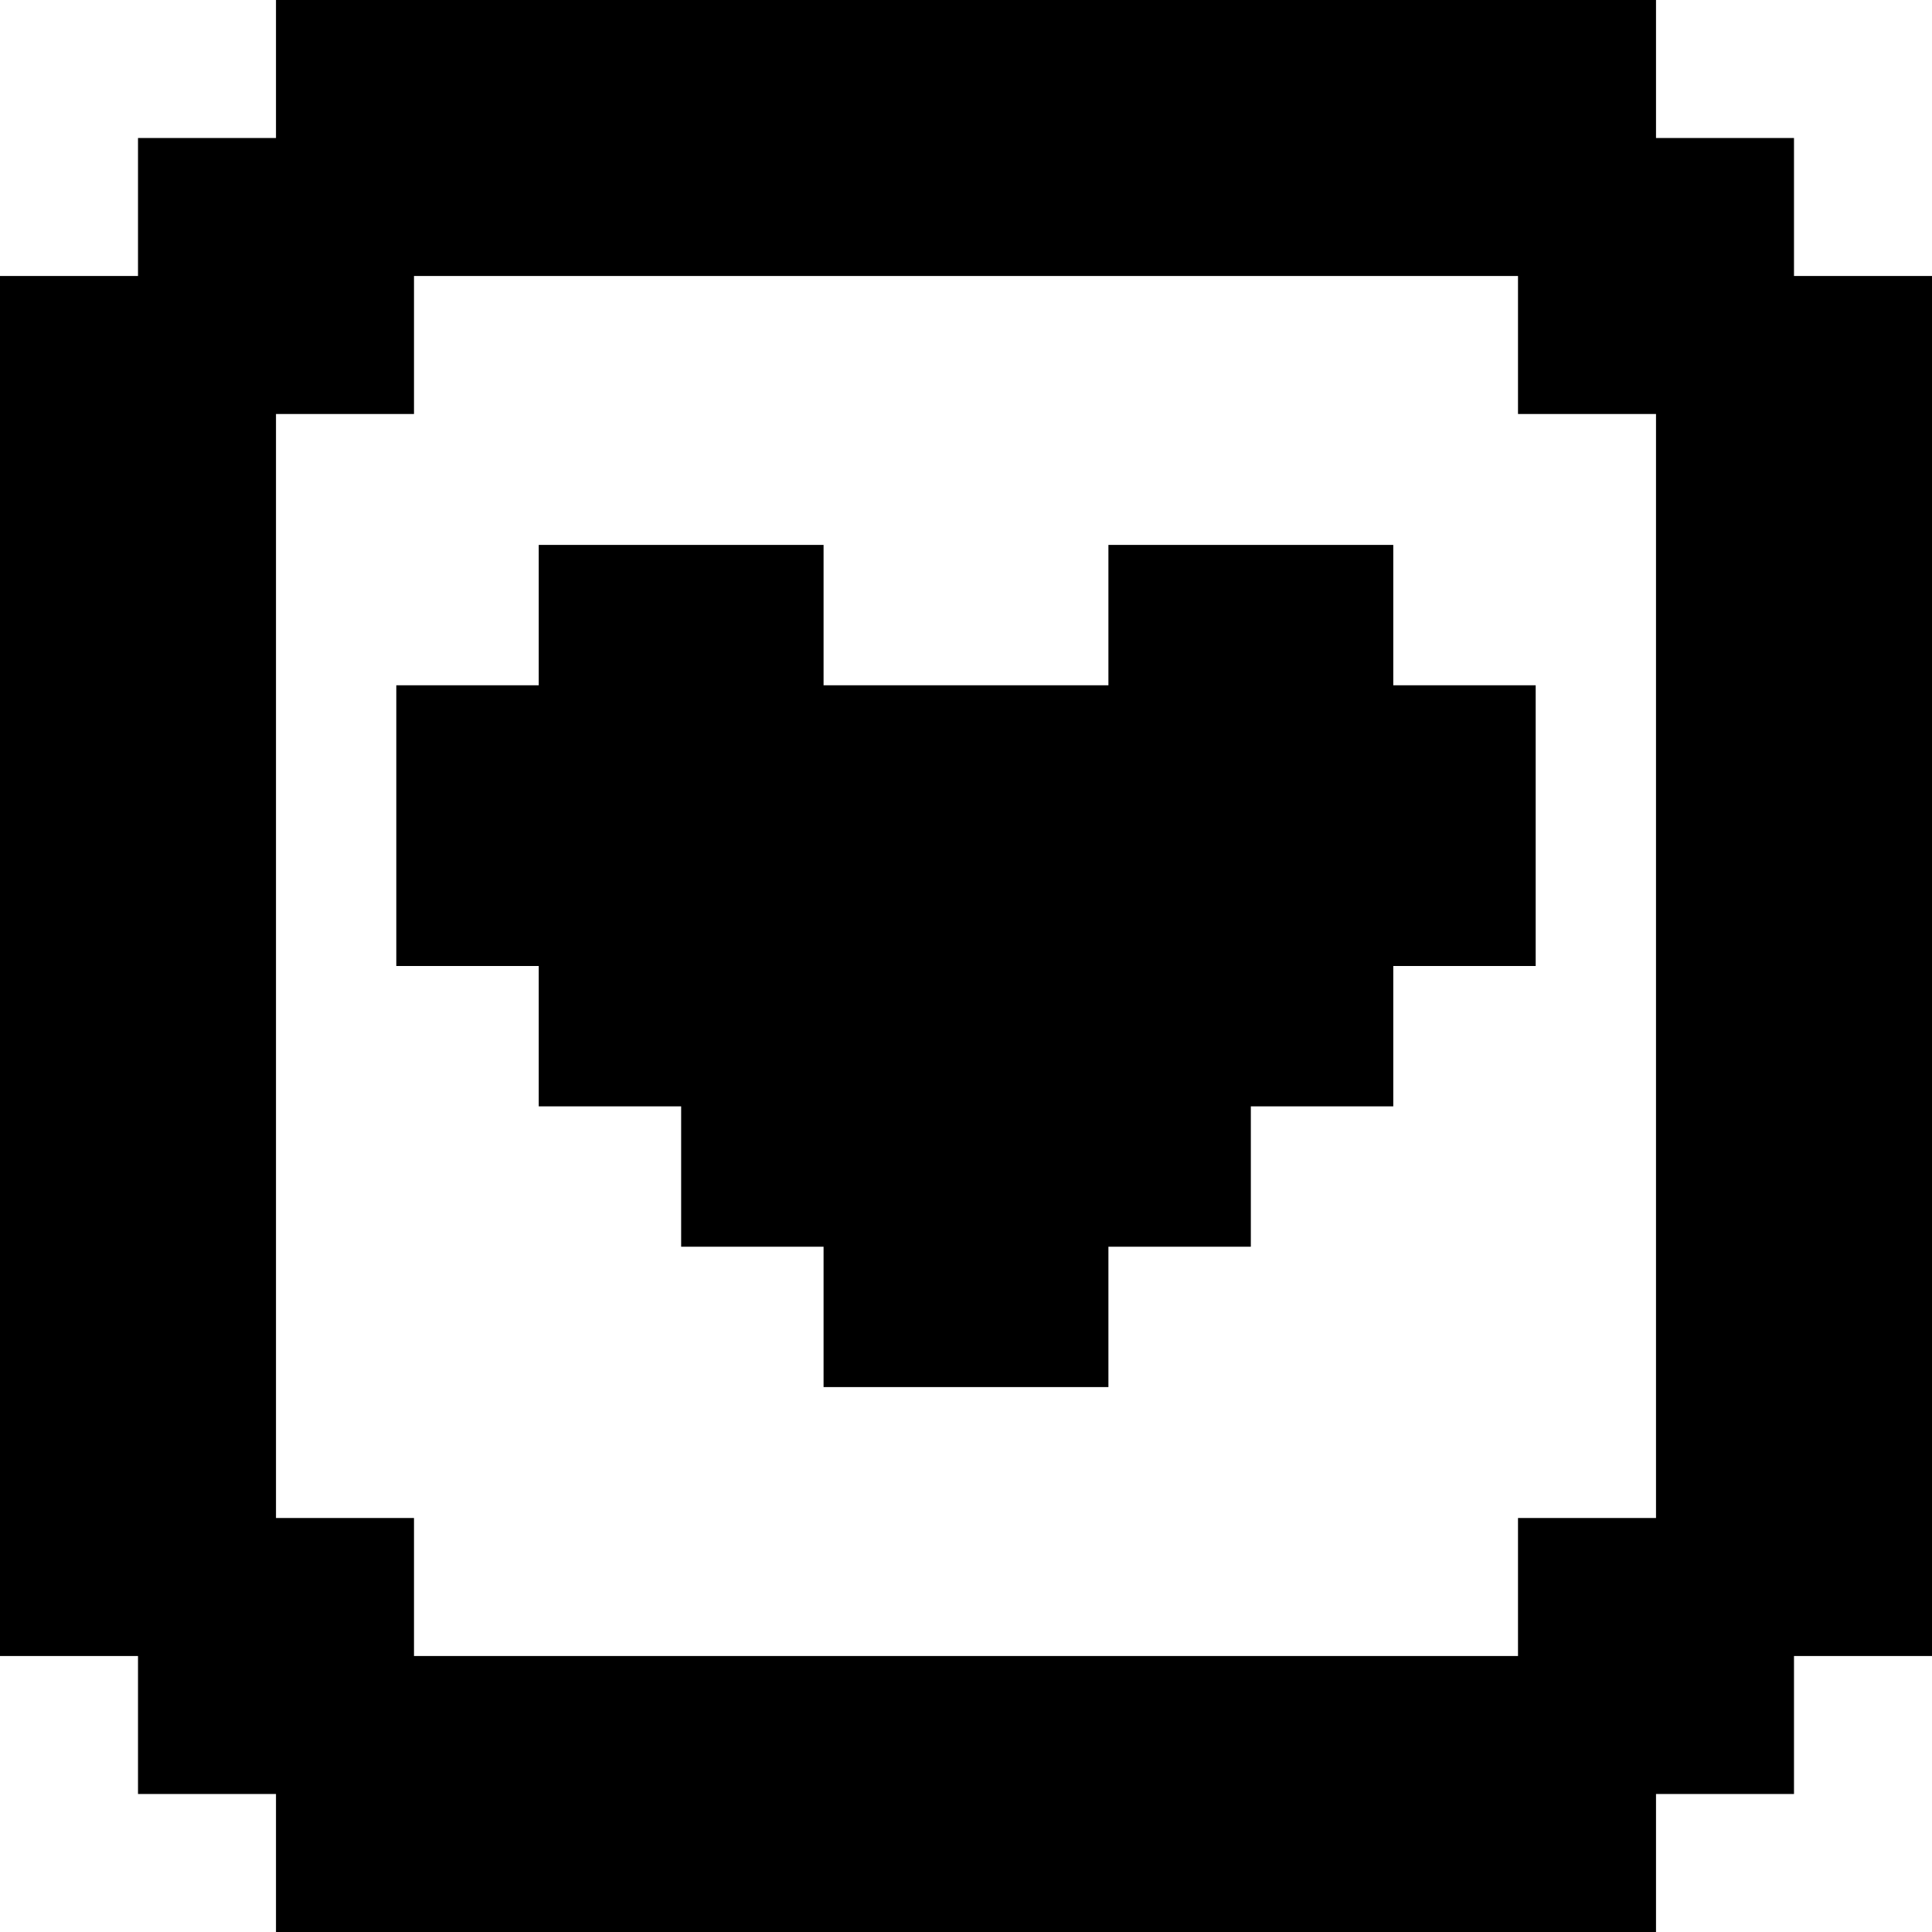
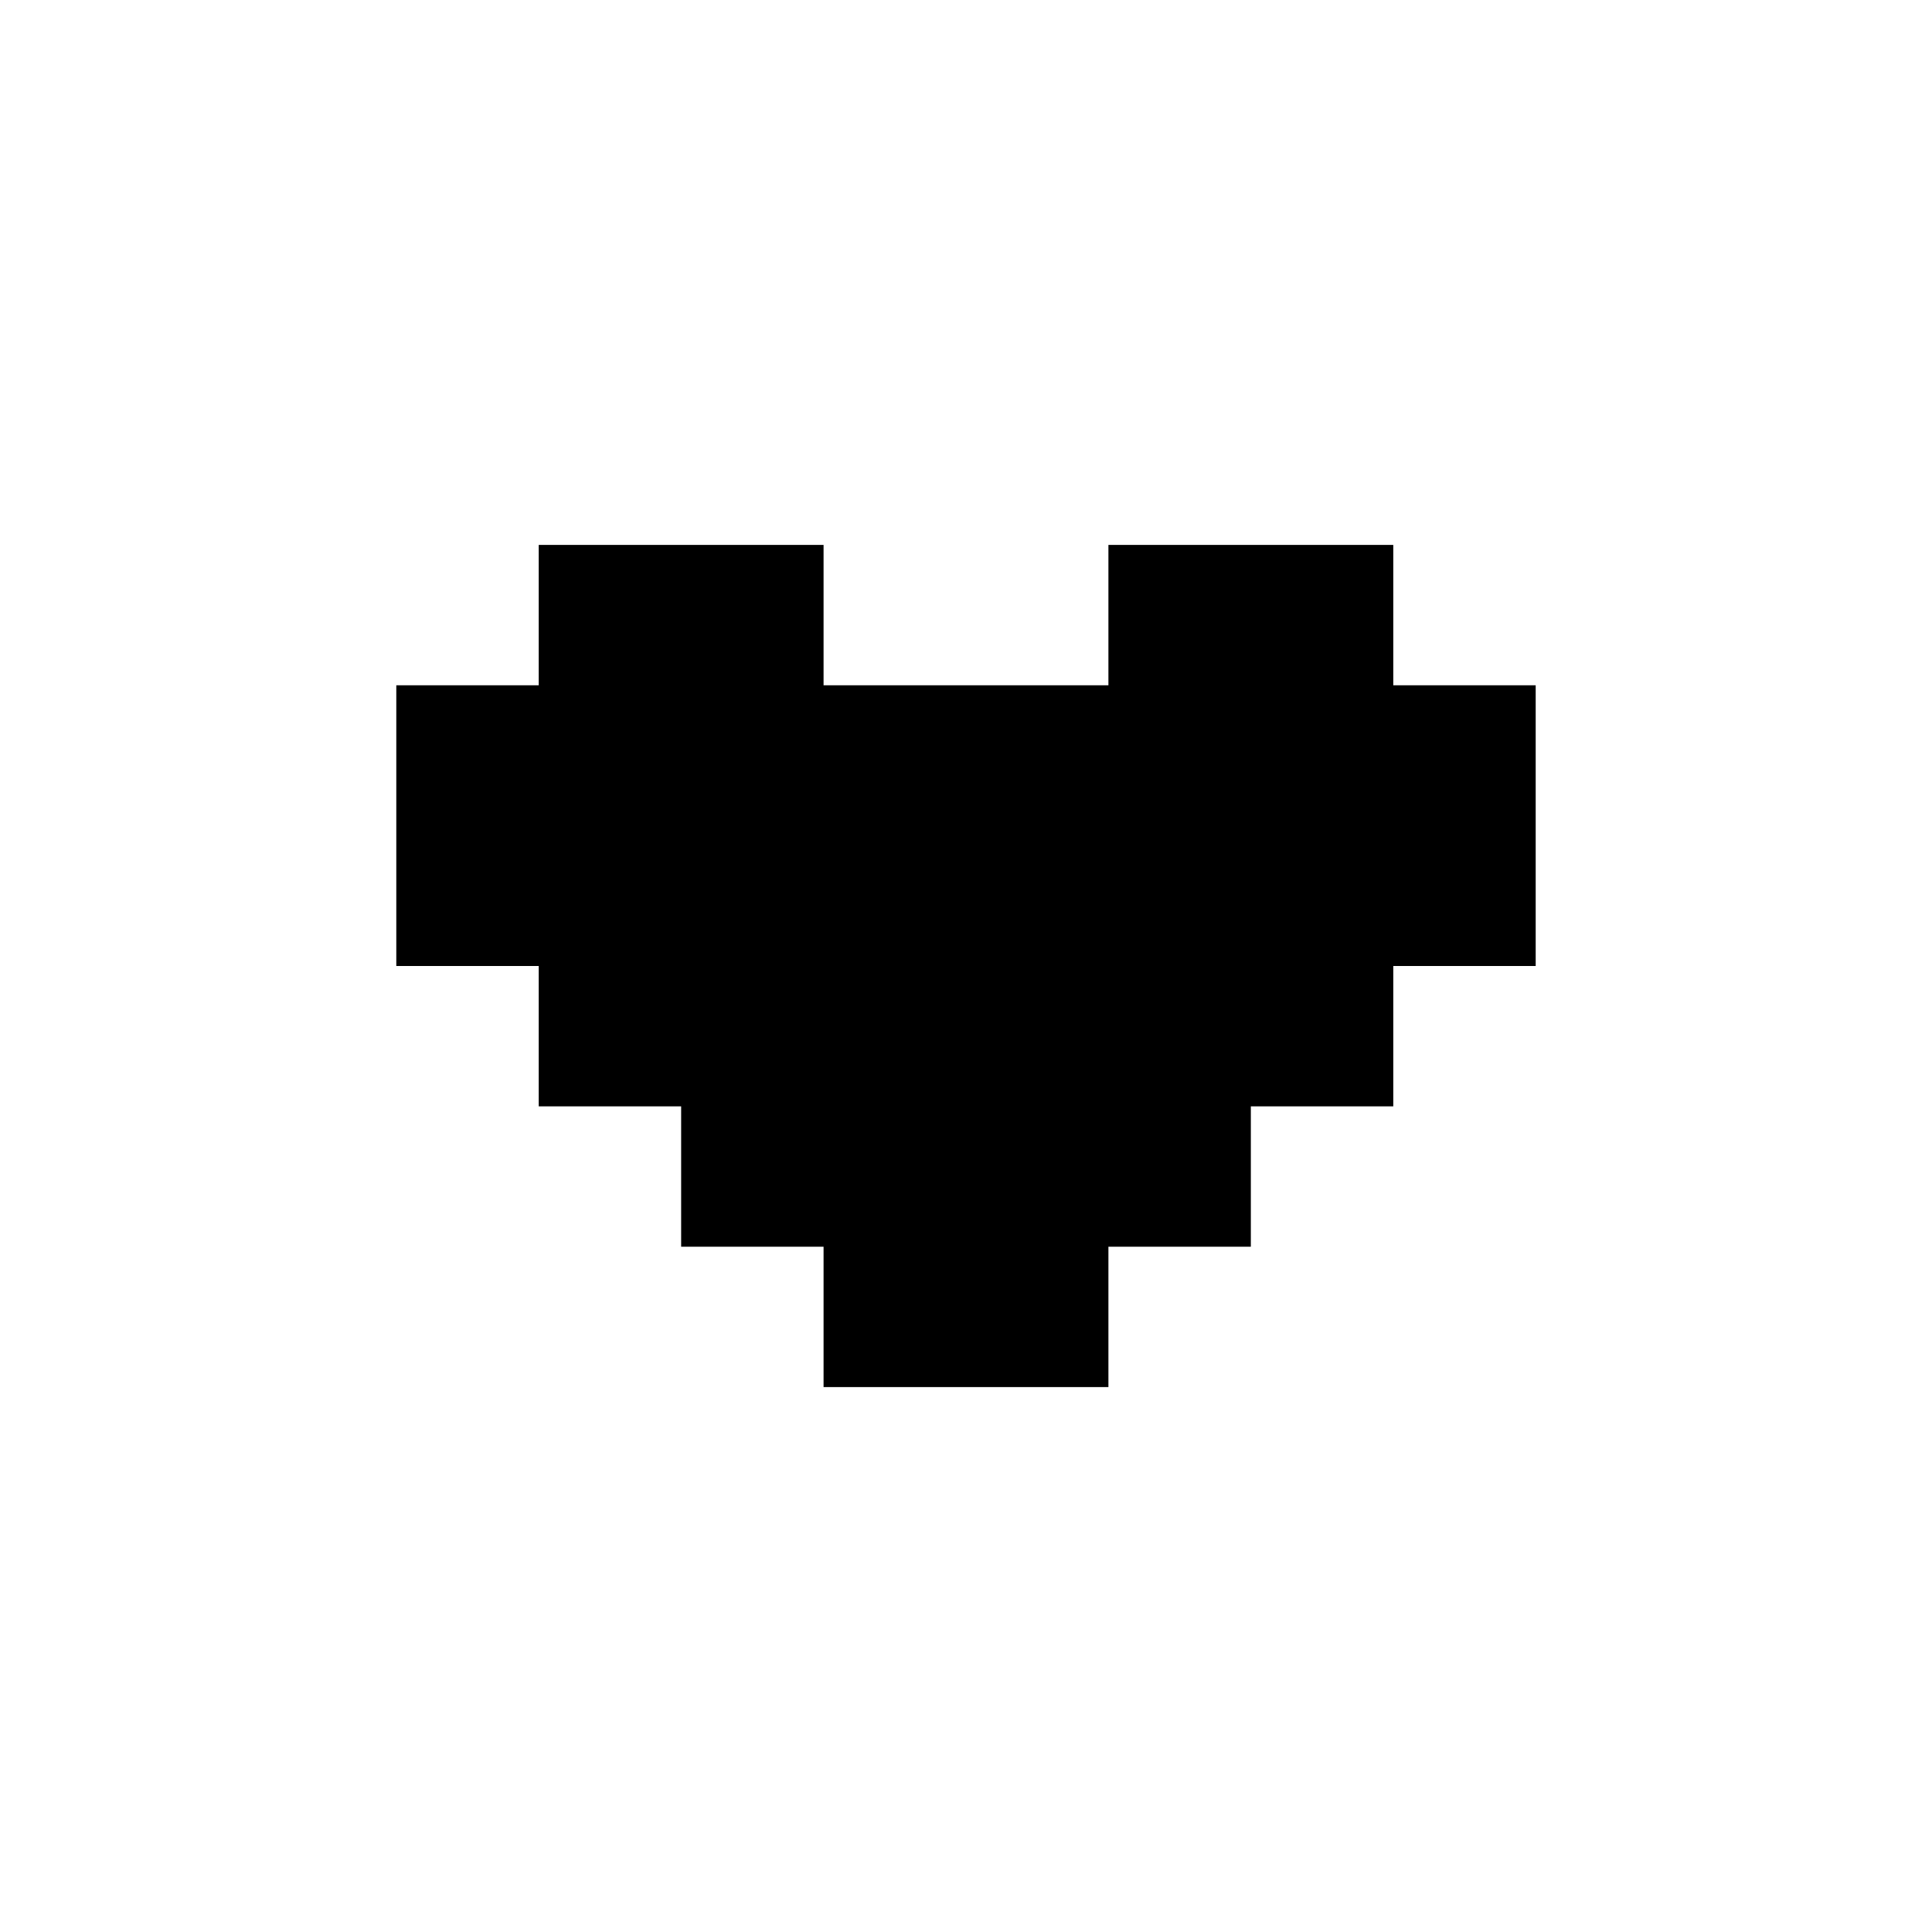
<svg xmlns="http://www.w3.org/2000/svg" width="130" height="130" viewBox="0 0 130 130" fill="none">
-   <path d="M9.286 120.714H18.571V130H111.429V120.714H120.714V111.429H130V18.571H120.714V9.286H111.429V0H18.571V9.286H9.286V18.571H0V111.429H9.286V120.714ZM18.571 27.857H27.857V18.571H102.143V27.857H111.429V102.143H102.143V111.429H27.857V102.143H18.571V27.857Z" fill="black" />
  <path d="M36.25 74.444H45.833V83.889H55.416V93.333H74.583V83.889H84.166V74.444H93.75V65H103.333V46.111H93.75V36.666H74.583V46.111H55.416V36.666H36.25V46.111H26.666V65H36.25V74.444Z" fill="black" />
</svg>